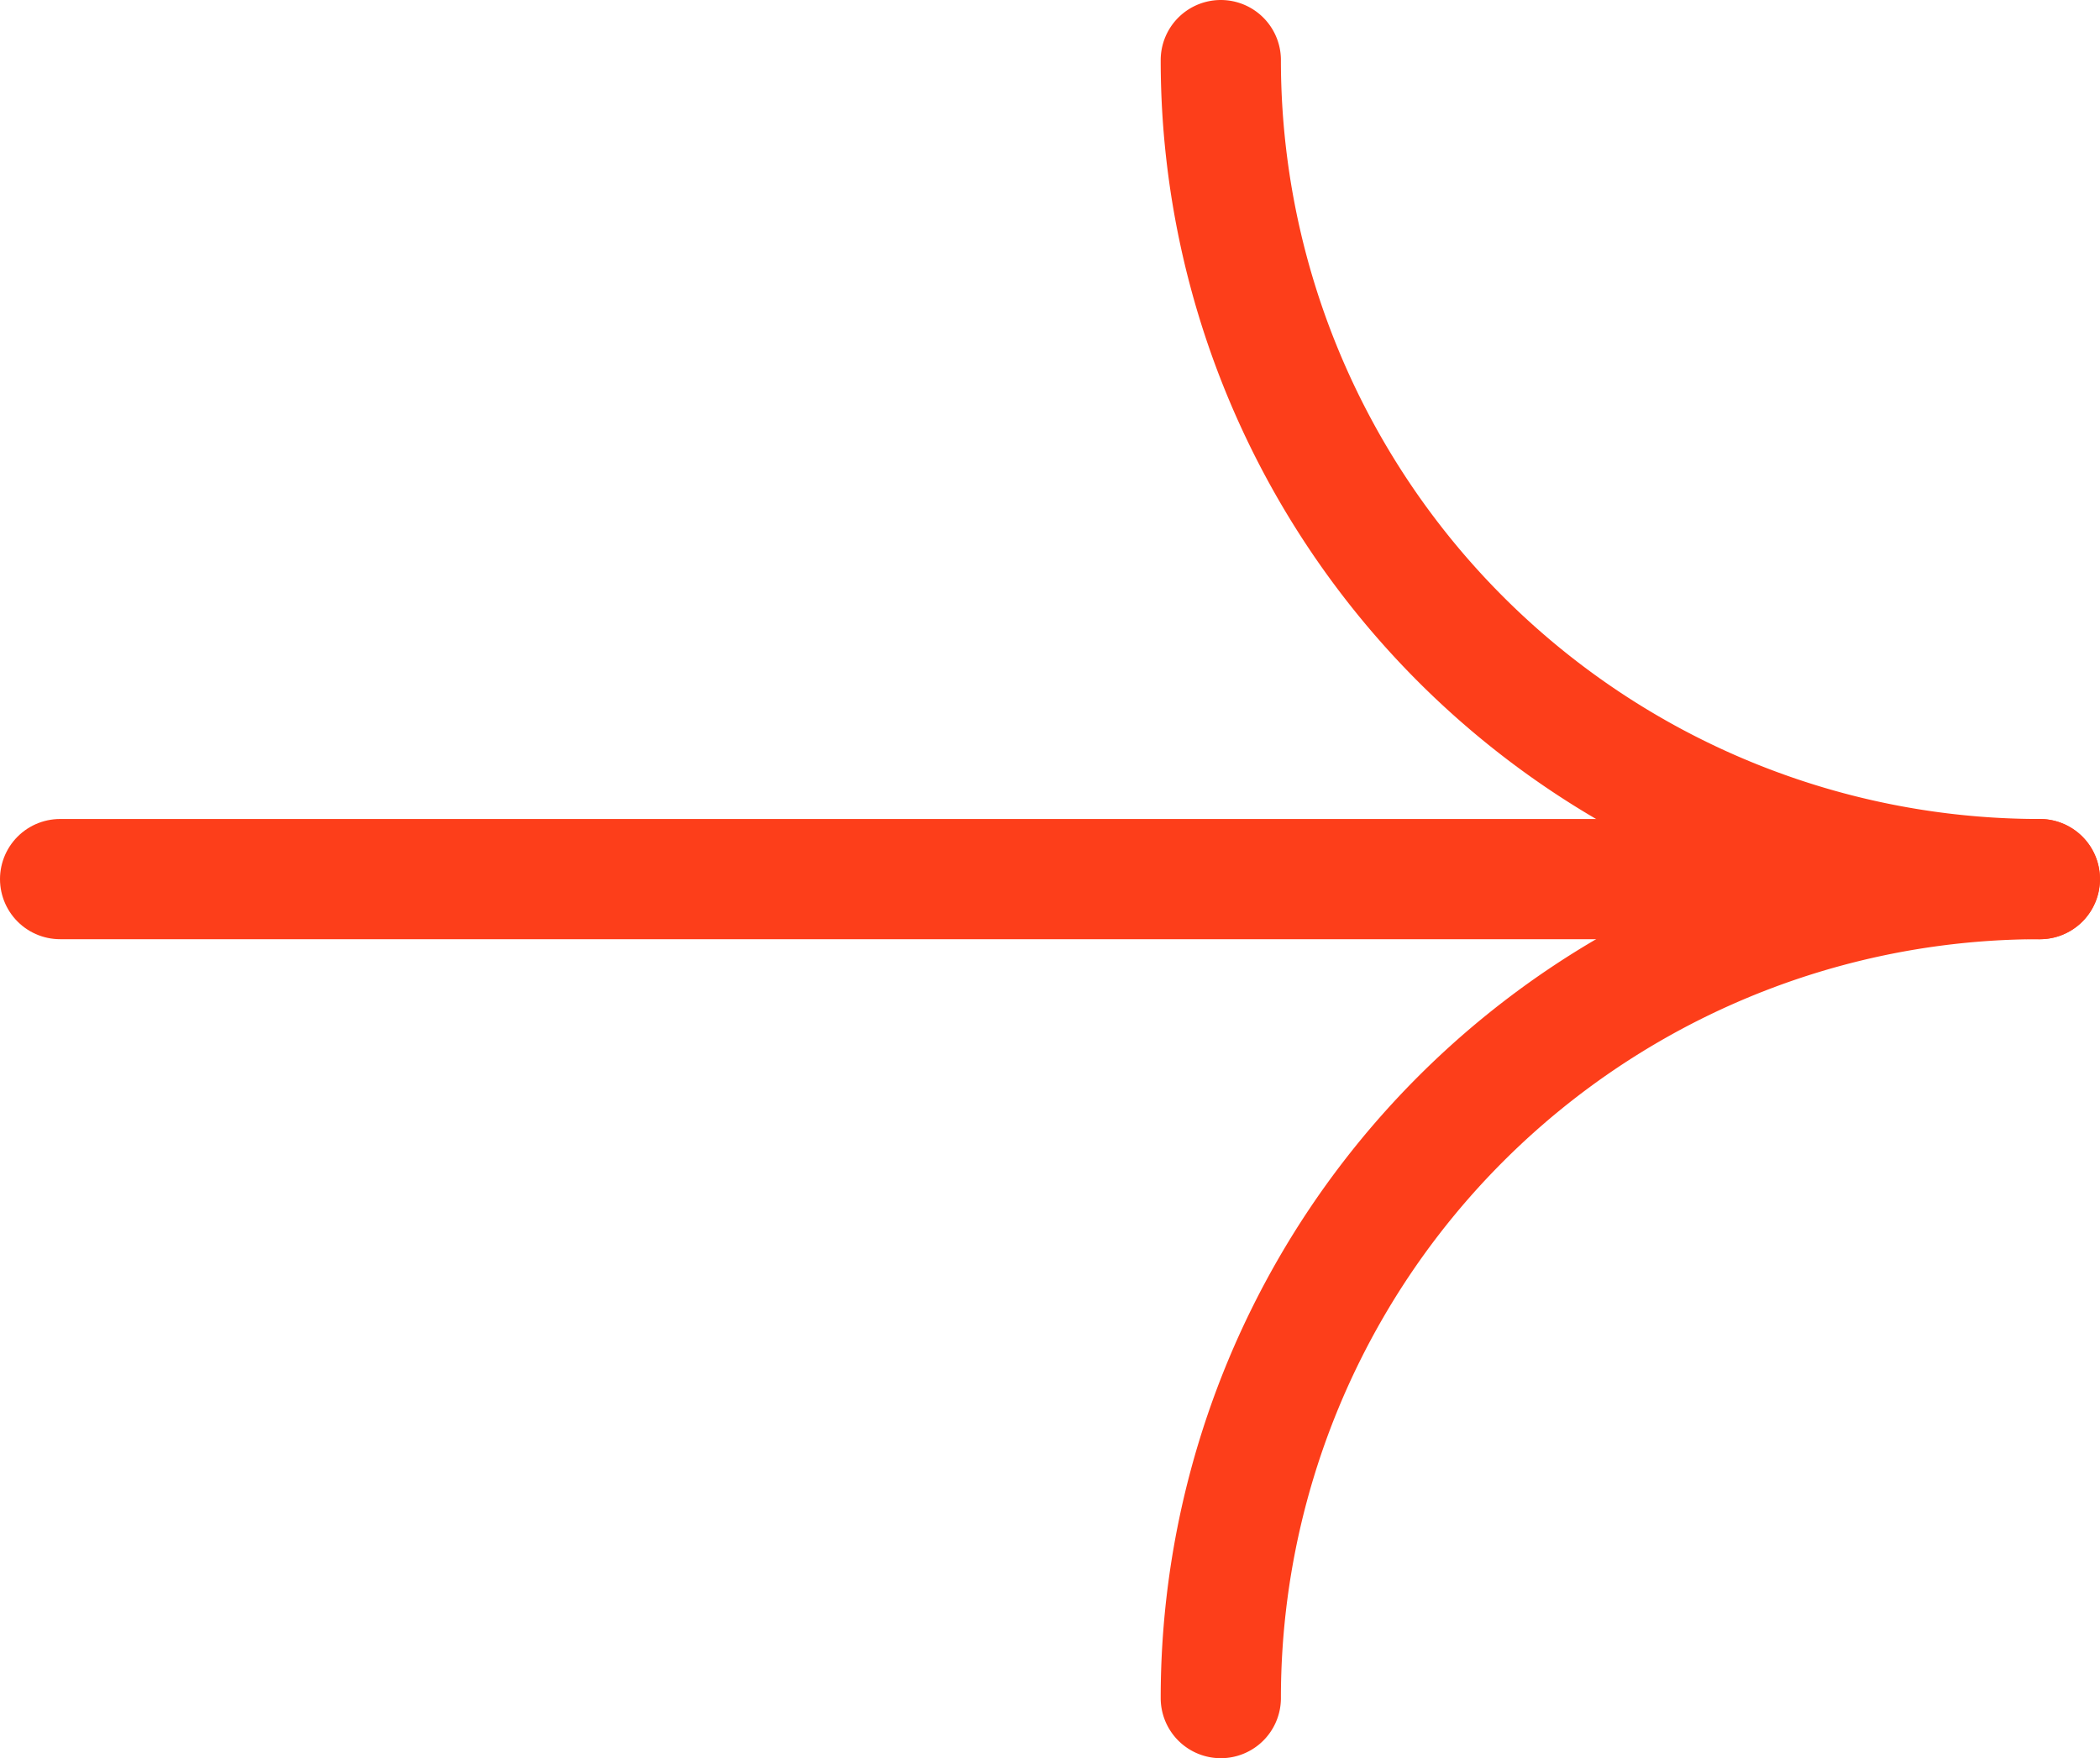
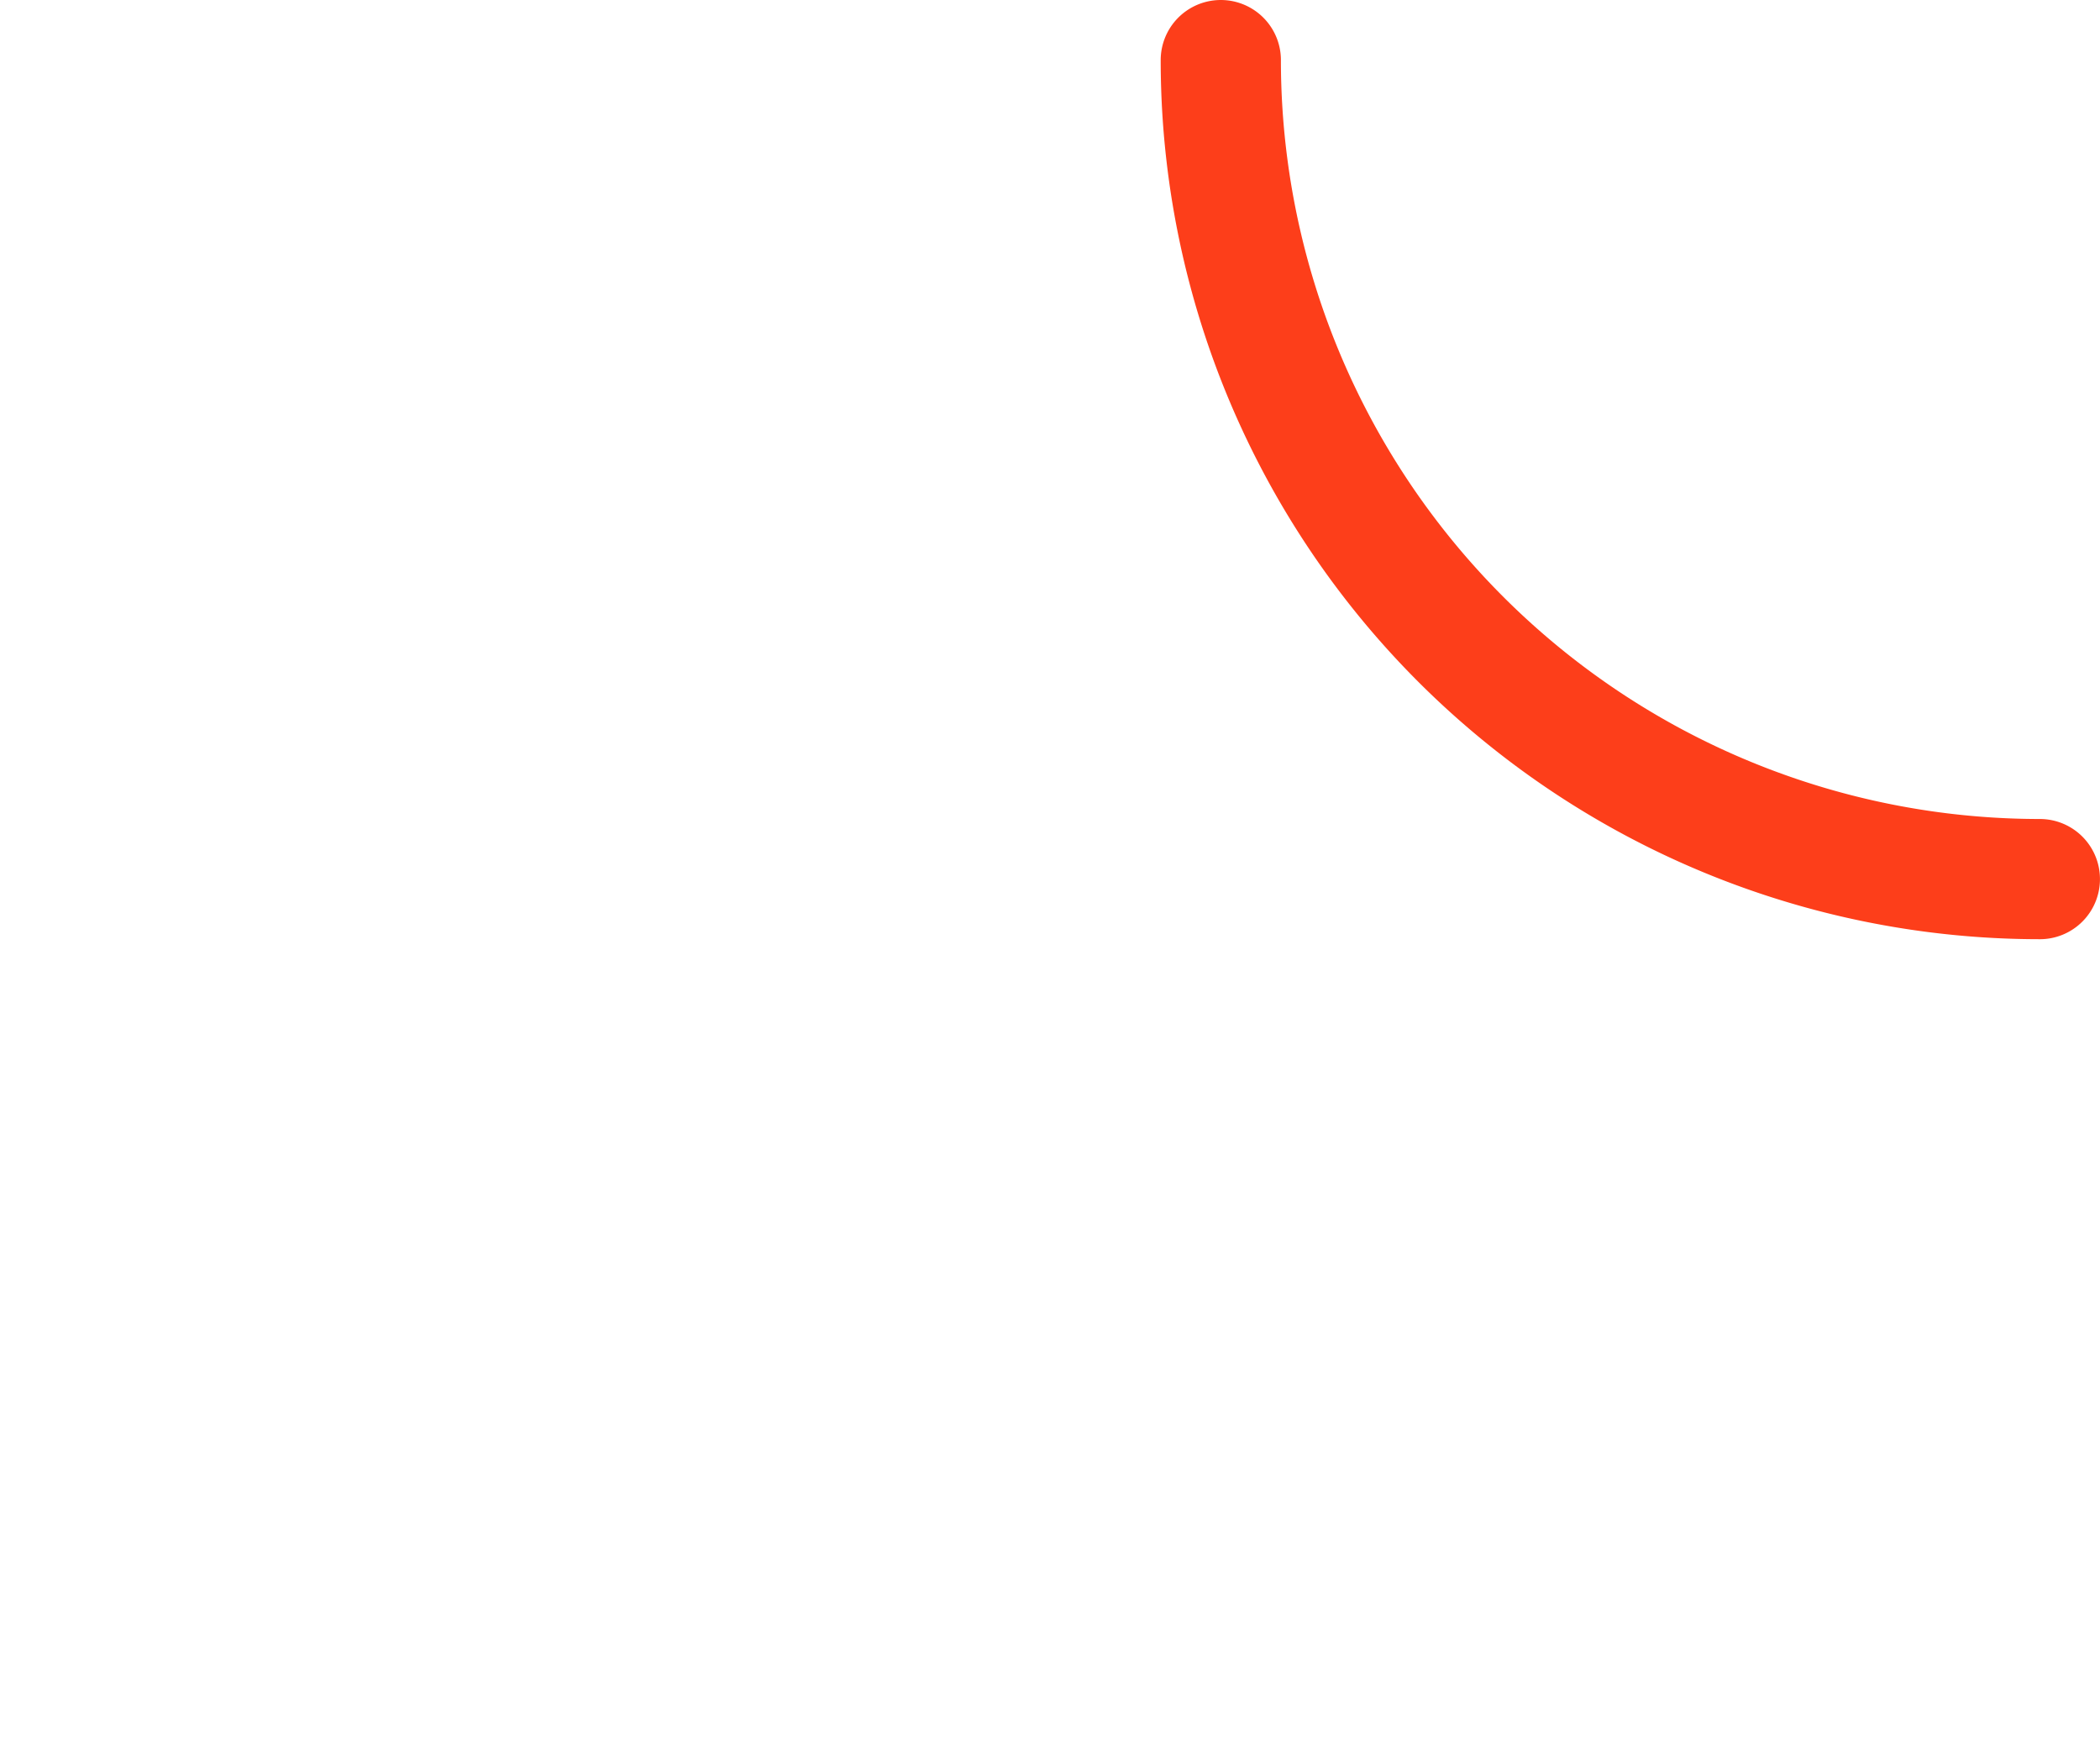
<svg xmlns="http://www.w3.org/2000/svg" width="52.407" height="43.88" viewBox="0 0 52.407 43.88">
  <g id="Grupo_131" data-name="Grupo 131" transform="translate(-2173.906 208.779)">
    <g id="Grupo_130" data-name="Grupo 130" transform="translate(2204.372 -207.279)">
      <path id="Trazado_30" data-name="Trazado 30" d="M2348.56-186.839a20.44,20.44,0,0,1-20.44-20.44" transform="translate(-2328.12 207.279)" fill="none" stroke="#fd3e1a" stroke-linecap="round" stroke-miterlimit="10" stroke-width="3" />
-       <path id="Trazado_31" data-name="Trazado 31" d="M2328.12-114.768a20.44,20.44,0,0,1,20.44-20.44" transform="translate(-2328.12 155.648)" fill="none" stroke="#fd3e1a" stroke-linecap="round" stroke-miterlimit="10" stroke-width="3" />
    </g>
-     <line id="Línea_8" data-name="Línea 8" x1="46.571" transform="translate(2175.406 -186.839)" fill="none" stroke="#fd3e1a" stroke-linecap="round" stroke-miterlimit="10" stroke-width="3" />
  </g>
</svg>